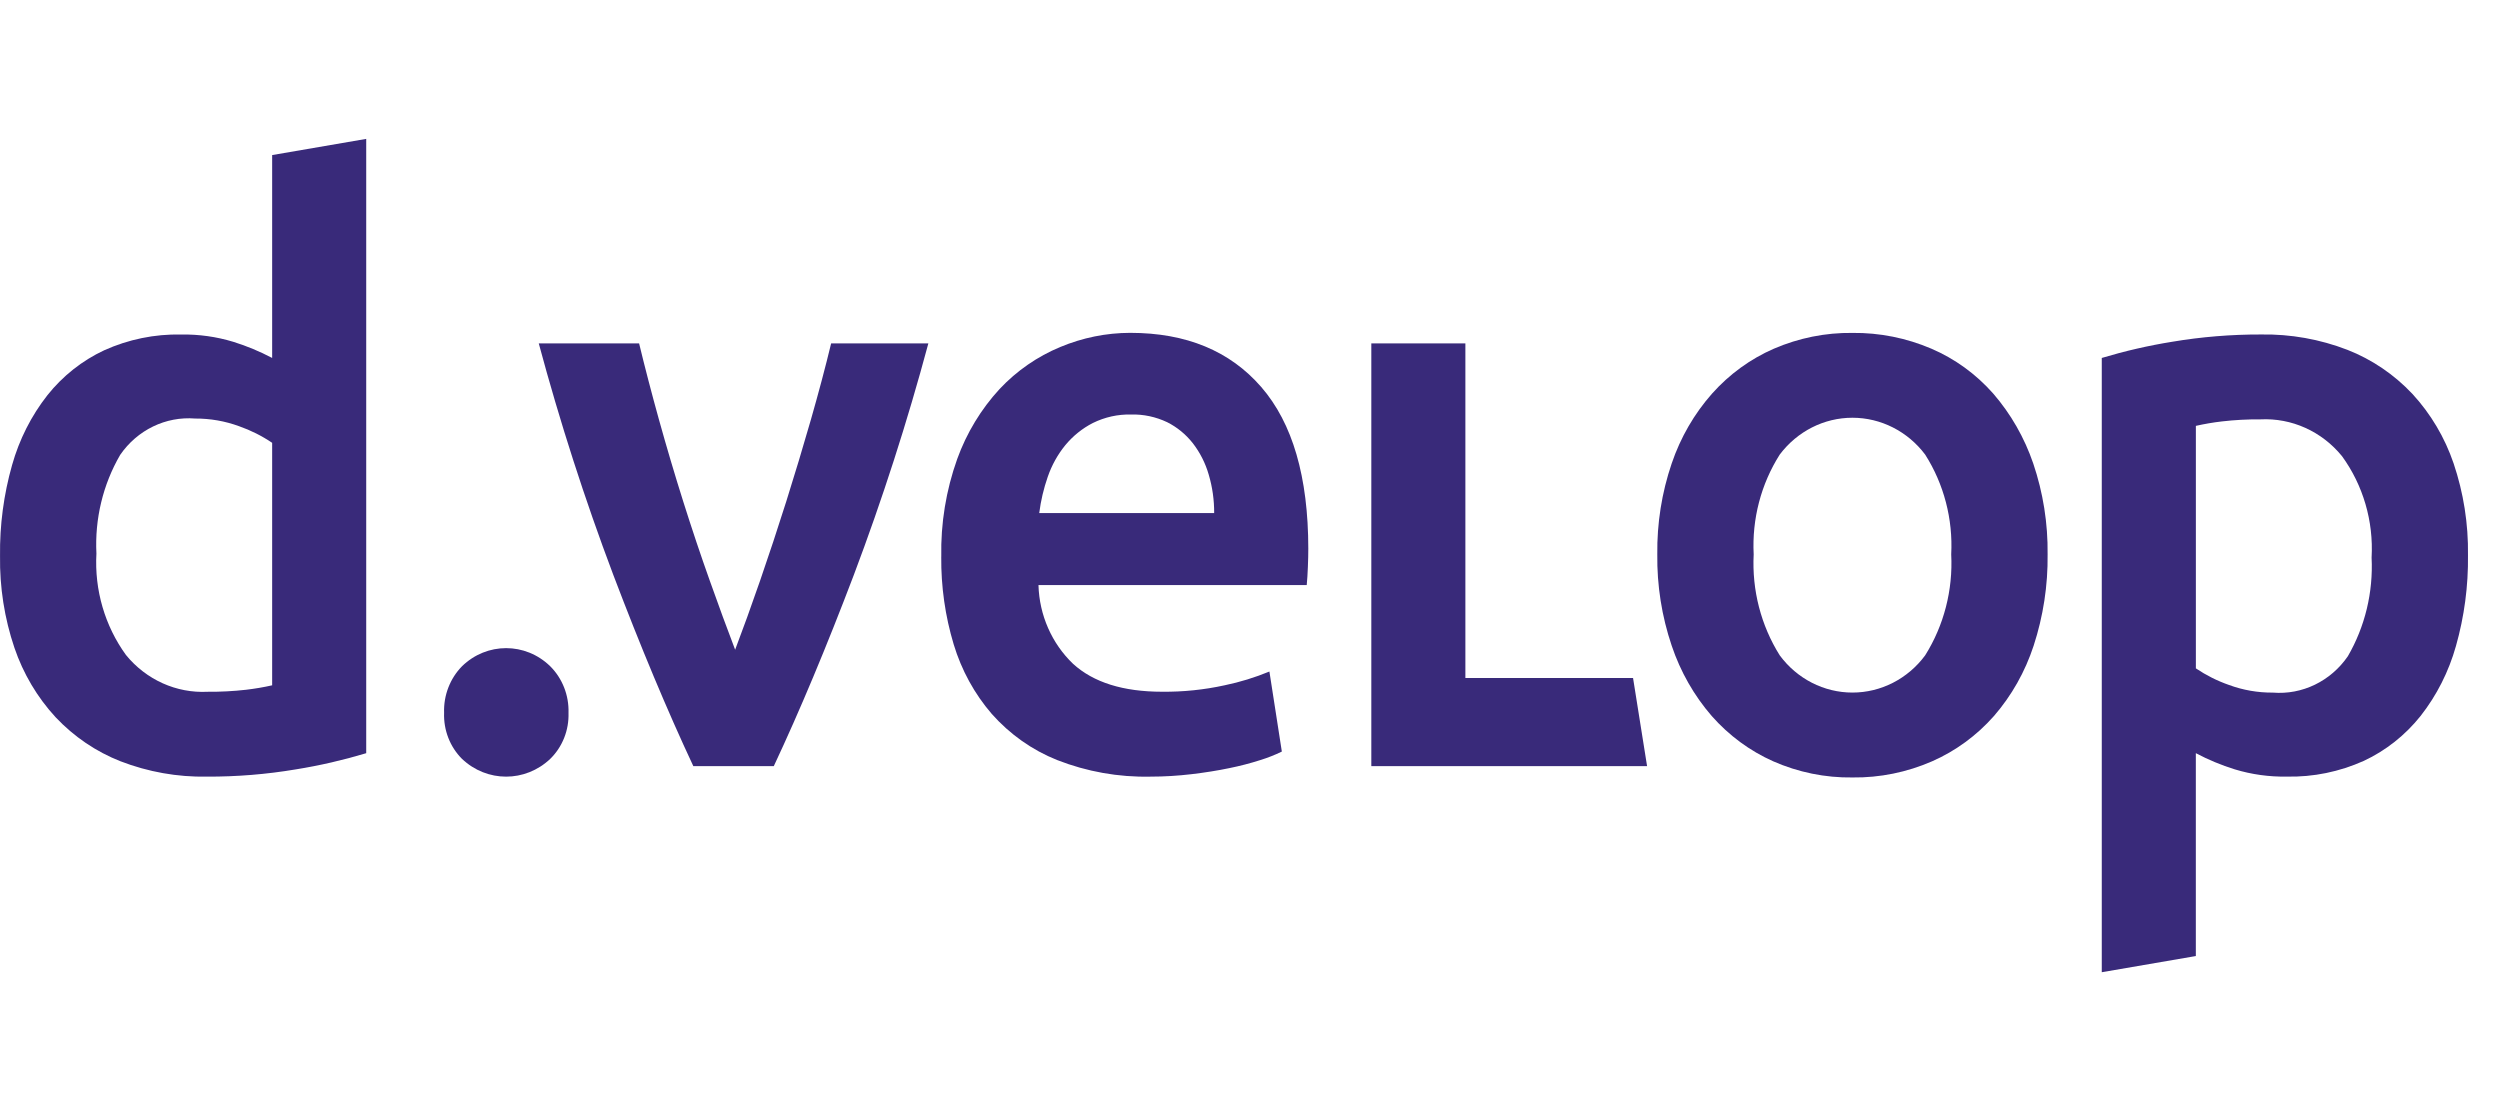
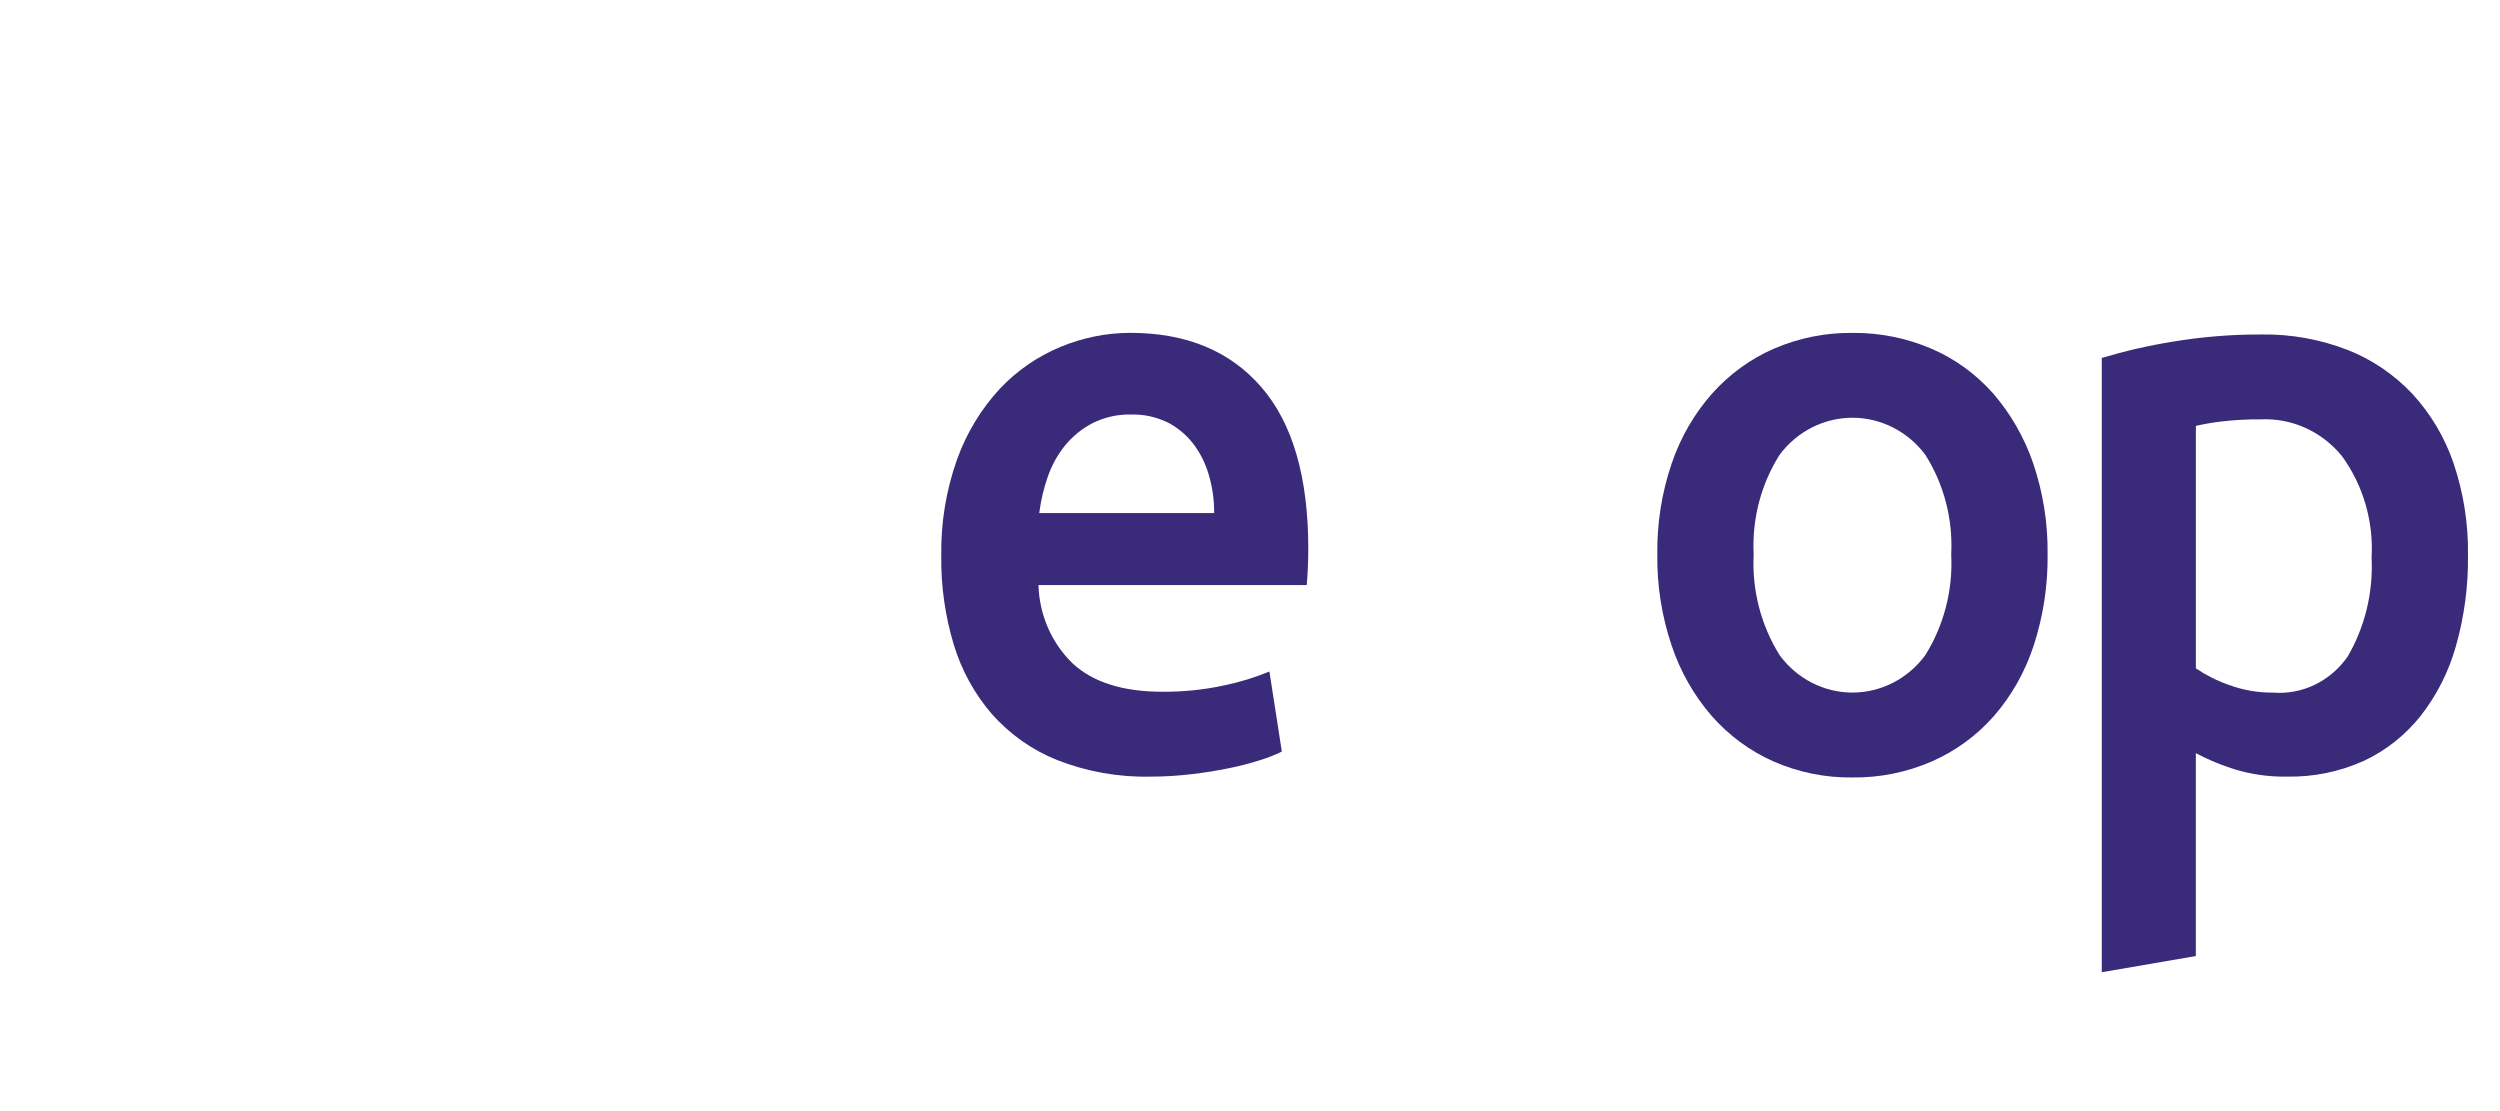
<svg xmlns="http://www.w3.org/2000/svg" width="72" height="32" viewBox="0 0 72 32" fill="none">
  <g clip-path="url(#clip0_6952_1548)">
-     <path d="M10.547 21.692C9.882 21.892 9.206 22.048 8.521 22.158C7.673 22.301 6.816 22.37 5.957 22.367C5.109 22.382 4.266 22.232 3.471 21.925C2.767 21.649 2.129 21.216 1.602 20.657C1.074 20.084 0.669 19.402 0.415 18.655C0.128 17.806 -0.012 16.911 0.001 16.012C-0.01 15.126 0.107 14.243 0.348 13.393C0.555 12.658 0.901 11.973 1.367 11.38C1.809 10.825 2.369 10.383 3.001 10.088C3.7 9.773 4.456 9.618 5.218 9.634C5.725 9.626 6.231 9.696 6.718 9.844C7.104 9.964 7.479 10.12 7.838 10.309V4.466L10.547 4V21.692ZM2.777 15.943C2.718 16.991 3.02 18.026 3.628 18.864C4.211 19.578 5.08 19.969 5.98 19.923C6.35 19.926 6.72 19.907 7.088 19.865C7.34 19.835 7.591 19.793 7.838 19.737V12.753C7.542 12.553 7.222 12.393 6.886 12.275C6.48 12.126 6.052 12.052 5.621 12.054C4.774 11.986 3.954 12.383 3.46 13.102C2.964 13.957 2.727 14.946 2.777 15.942V15.943Z" fill="#392A7A" />
-     <path d="M16.373 20.528C16.39 21.029 16.198 21.512 15.847 21.855C15.127 22.538 14.025 22.538 13.305 21.855C12.959 21.509 12.772 21.027 12.79 20.528C12.773 20.027 12.96 19.541 13.305 19.189C14.019 18.492 15.133 18.492 15.847 19.189C16.197 19.538 16.388 20.024 16.373 20.528Z" fill="#392A7A" />
-     <path d="M19.968 22.065C19.219 20.467 18.451 18.631 17.664 16.559C16.84 14.375 16.124 12.149 15.516 9.889H18.406C18.571 10.573 18.762 11.306 18.979 12.089C19.197 12.873 19.429 13.657 19.676 14.44C19.924 15.225 20.178 15.985 20.441 16.722C20.703 17.459 20.947 18.123 21.172 18.712C21.396 18.122 21.636 17.459 21.891 16.722C22.146 15.985 22.397 15.224 22.645 14.44C22.891 13.657 23.128 12.873 23.353 12.089C23.577 11.306 23.772 10.572 23.937 9.889H26.737C26.13 12.149 25.414 14.375 24.59 16.559C23.803 18.631 23.035 20.467 22.285 22.065H19.969H19.968Z" fill="#392A7A" />
    <path d="M27.109 16.035C27.09 15.075 27.246 14.119 27.568 13.218C27.839 12.468 28.255 11.783 28.788 11.204C29.282 10.678 29.878 10.266 30.535 9.994C31.176 9.726 31.86 9.587 32.55 9.586C34.163 9.586 35.421 10.106 36.324 11.146C37.227 12.186 37.678 13.738 37.679 15.802C37.679 15.958 37.675 16.132 37.667 16.326C37.66 16.52 37.648 16.695 37.634 16.85H29.908C29.932 17.715 30.292 18.533 30.905 19.119C31.494 19.655 32.349 19.922 33.468 19.922C34.074 19.928 34.678 19.866 35.271 19.736C35.711 19.645 36.142 19.512 36.559 19.34L36.917 21.645C36.718 21.742 36.512 21.824 36.301 21.889C36.007 21.983 35.708 22.061 35.405 22.122C35.07 22.192 34.707 22.25 34.319 22.296C33.925 22.343 33.529 22.367 33.132 22.367C32.216 22.387 31.303 22.225 30.445 21.889C29.728 21.603 29.085 21.149 28.564 20.562C28.065 19.984 27.691 19.301 27.467 18.56C27.221 17.743 27.1 16.891 27.108 16.034L27.109 16.035ZM34.968 14.778C34.97 14.403 34.918 14.03 34.812 13.672C34.717 13.341 34.561 13.033 34.353 12.764C34.152 12.509 33.9 12.302 33.614 12.159C33.287 12.004 32.931 11.928 32.573 11.938C32.194 11.929 31.818 12.013 31.475 12.182C31.171 12.337 30.901 12.555 30.68 12.822C30.461 13.091 30.291 13.398 30.176 13.73C30.058 14.069 29.975 14.42 29.93 14.777H34.968L34.968 14.778Z" fill="#392A7A" />
-     <path d="M47.032 19.527L47.436 22.065H39.494V9.889H42.203V19.527H47.032H47.032Z" fill="#392A7A" />
    <path d="M58.971 15.966C58.982 16.86 58.845 17.75 58.569 18.596C58.324 19.345 57.935 20.034 57.426 20.621C56.93 21.183 56.322 21.628 55.646 21.925C54.92 22.242 54.139 22.401 53.351 22.391C52.567 22.402 51.789 22.243 51.067 21.925C50.395 21.626 49.792 21.181 49.298 20.621C48.788 20.032 48.396 19.344 48.145 18.596C47.859 17.751 47.719 16.86 47.73 15.966C47.719 15.074 47.859 14.187 48.145 13.347C48.398 12.601 48.794 11.916 49.309 11.334C49.807 10.776 50.414 10.335 51.089 10.042C51.806 9.733 52.575 9.578 53.351 9.588C54.13 9.579 54.903 9.734 55.624 10.042C56.301 10.332 56.908 10.773 57.404 11.334C57.911 11.919 58.303 12.604 58.557 13.347C58.842 14.188 58.982 15.074 58.971 15.966H58.971ZM56.195 15.966C56.248 14.949 55.985 13.941 55.444 13.091C54.94 12.422 54.168 12.031 53.35 12.031C52.532 12.031 51.761 12.422 51.257 13.091C50.717 13.941 50.454 14.948 50.506 15.966C50.453 16.994 50.716 18.013 51.257 18.875C51.757 19.551 52.531 19.946 53.35 19.946C54.17 19.946 54.944 19.551 55.444 18.875C55.985 18.013 56.248 16.994 56.195 15.966Z" fill="#392A7A" />
    <path d="M60.531 10.309C61.197 10.109 61.874 9.953 62.558 9.843C63.406 9.7 64.263 9.631 65.122 9.633C65.97 9.619 66.813 9.769 67.607 10.076C68.312 10.352 68.95 10.785 69.477 11.344C70.005 11.917 70.41 12.599 70.664 13.346C70.95 14.195 71.091 15.089 71.078 15.989C71.089 16.875 70.972 17.757 70.731 18.607C70.524 19.343 70.178 20.027 69.712 20.621C69.269 21.176 68.71 21.618 68.078 21.913C67.378 22.227 66.622 22.383 65.86 22.366C65.353 22.375 64.847 22.305 64.36 22.157C63.974 22.037 63.599 21.881 63.24 21.691V27.534L60.531 28V10.309H60.531ZM68.302 16.059C68.361 15.011 68.059 13.976 67.45 13.138C66.868 12.423 65.999 12.032 65.099 12.078C64.729 12.075 64.359 12.094 63.991 12.137C63.739 12.166 63.489 12.209 63.241 12.265V19.249C63.538 19.449 63.857 19.609 64.192 19.726C64.598 19.876 65.027 19.95 65.457 19.947C66.305 20.016 67.124 19.618 67.618 18.9C68.114 18.045 68.351 17.056 68.302 16.06V16.059Z" fill="#392A7A" />
  </g>
  <defs>
    <clipPath id="clip0_6952_1548">
      <rect width="71.08" height="32" fill="white" />
    </clipPath>
  </defs>
</svg>